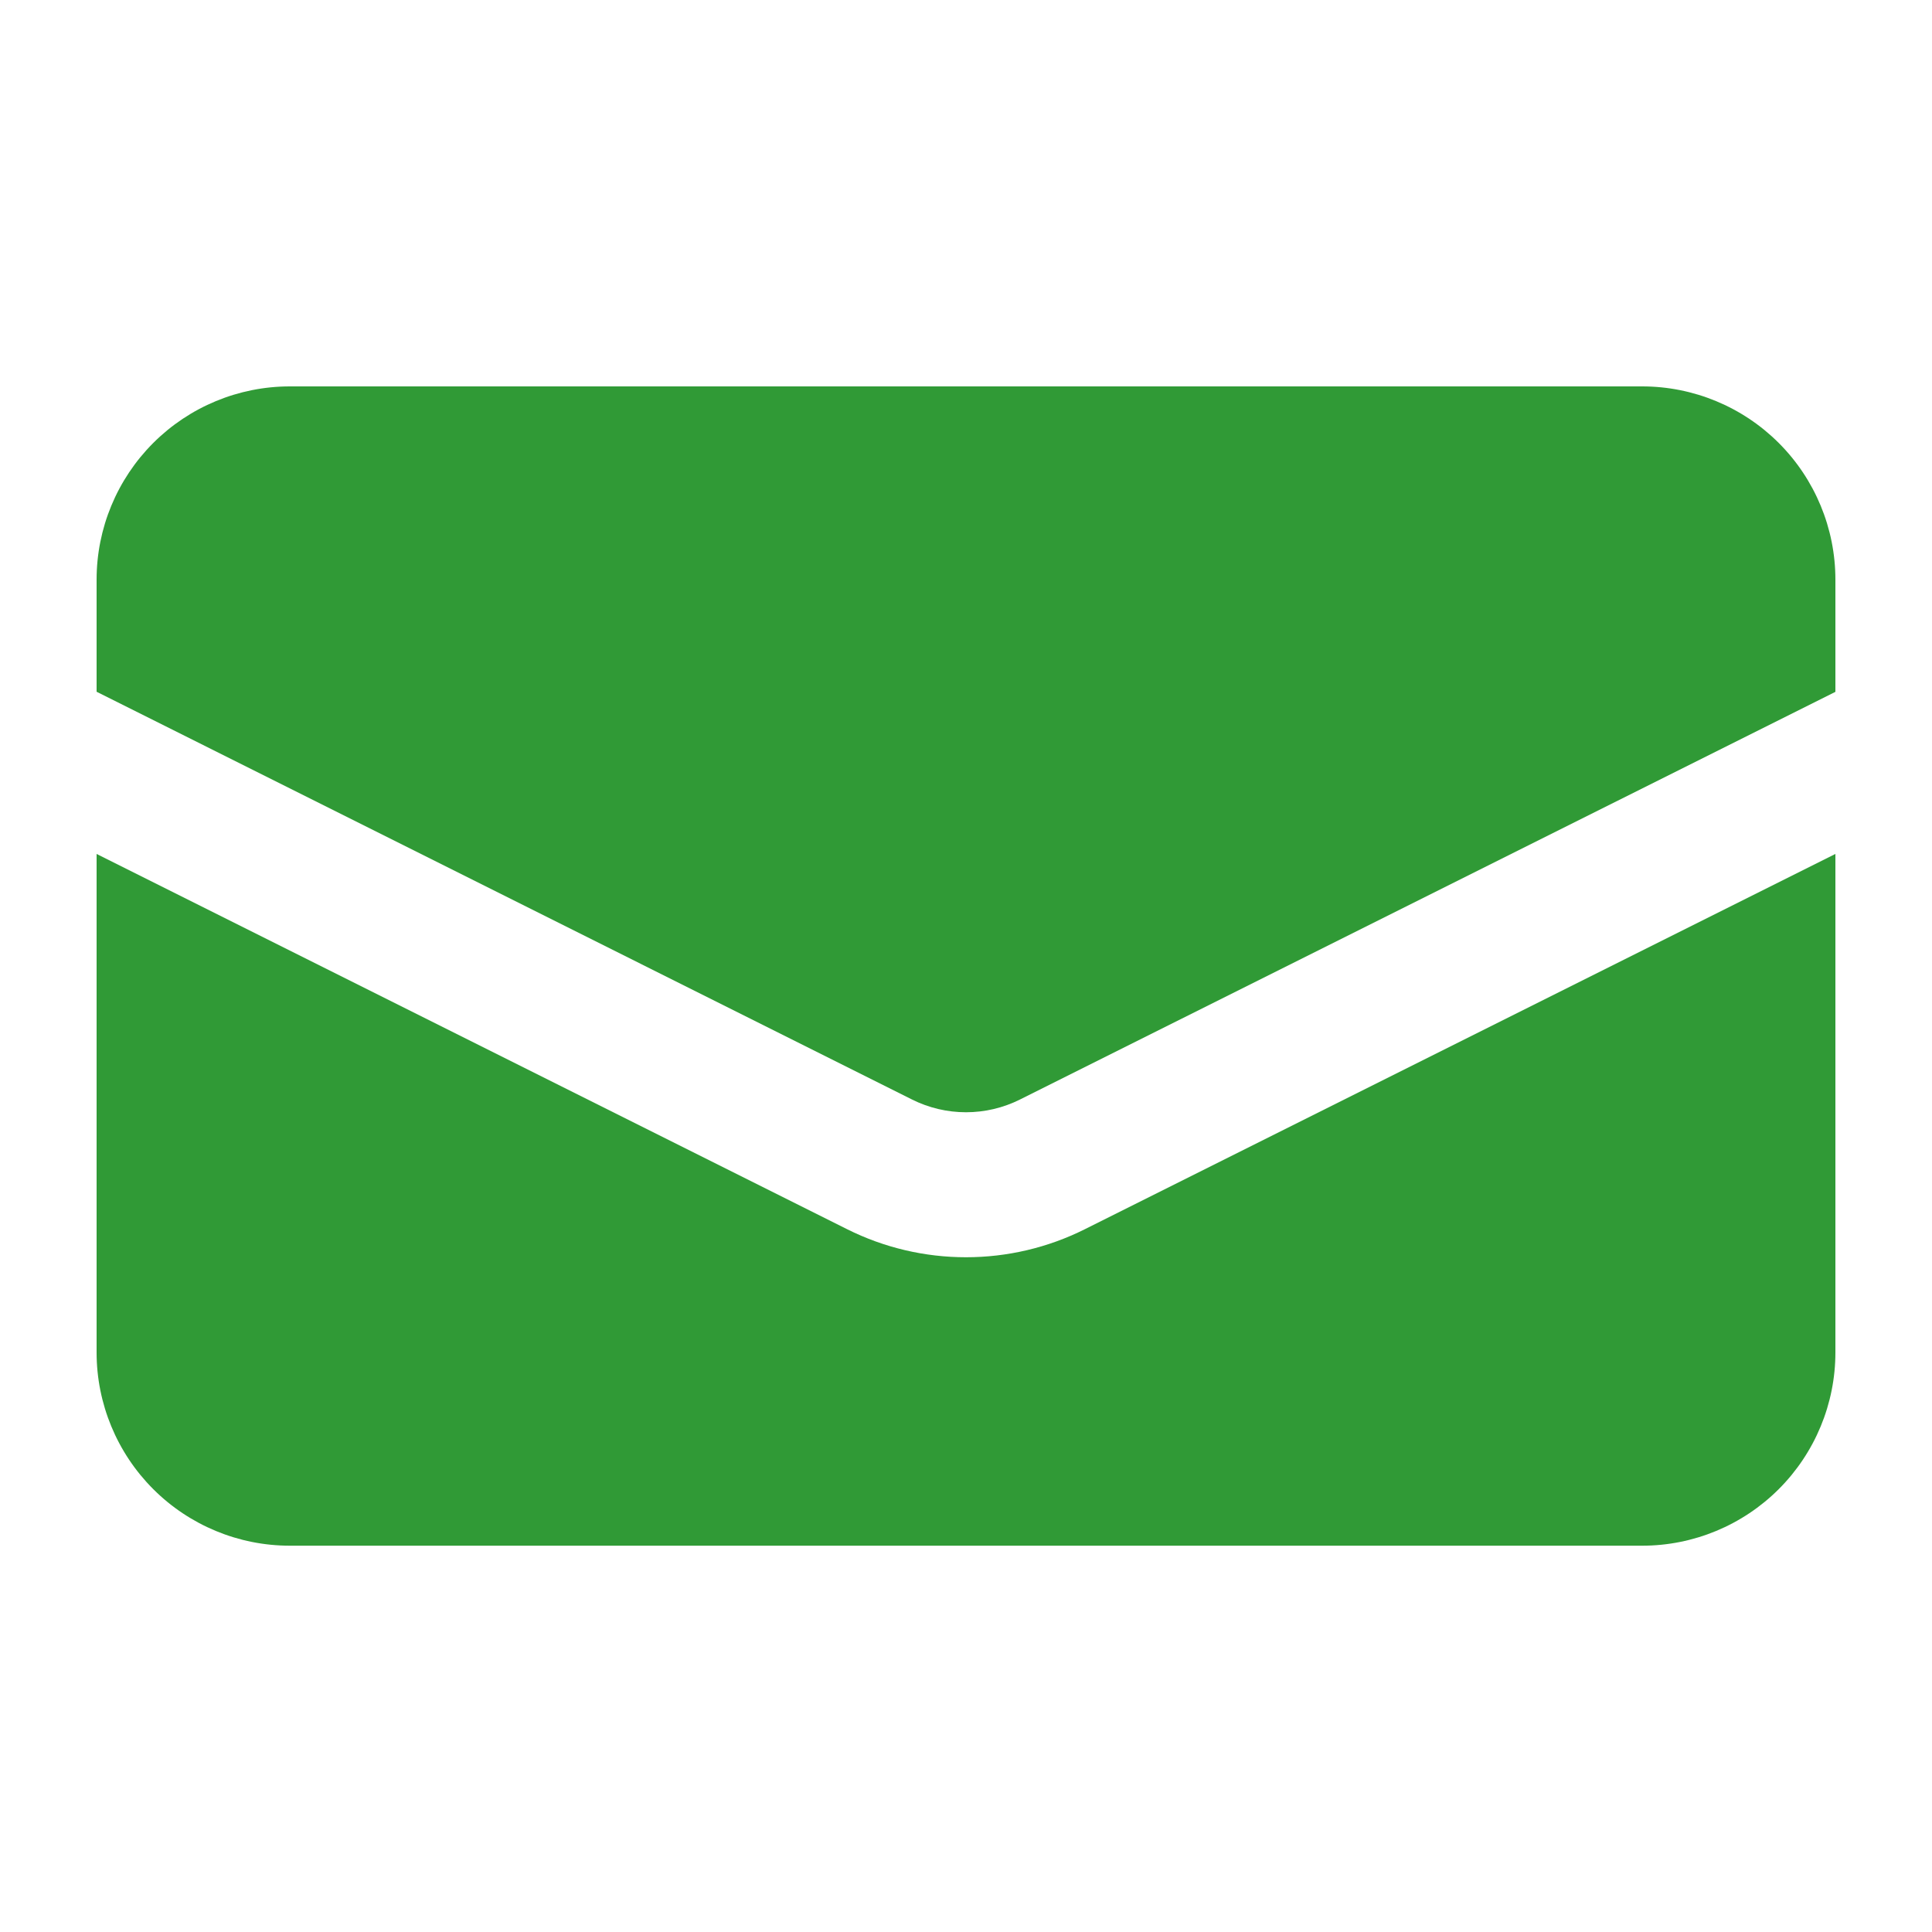
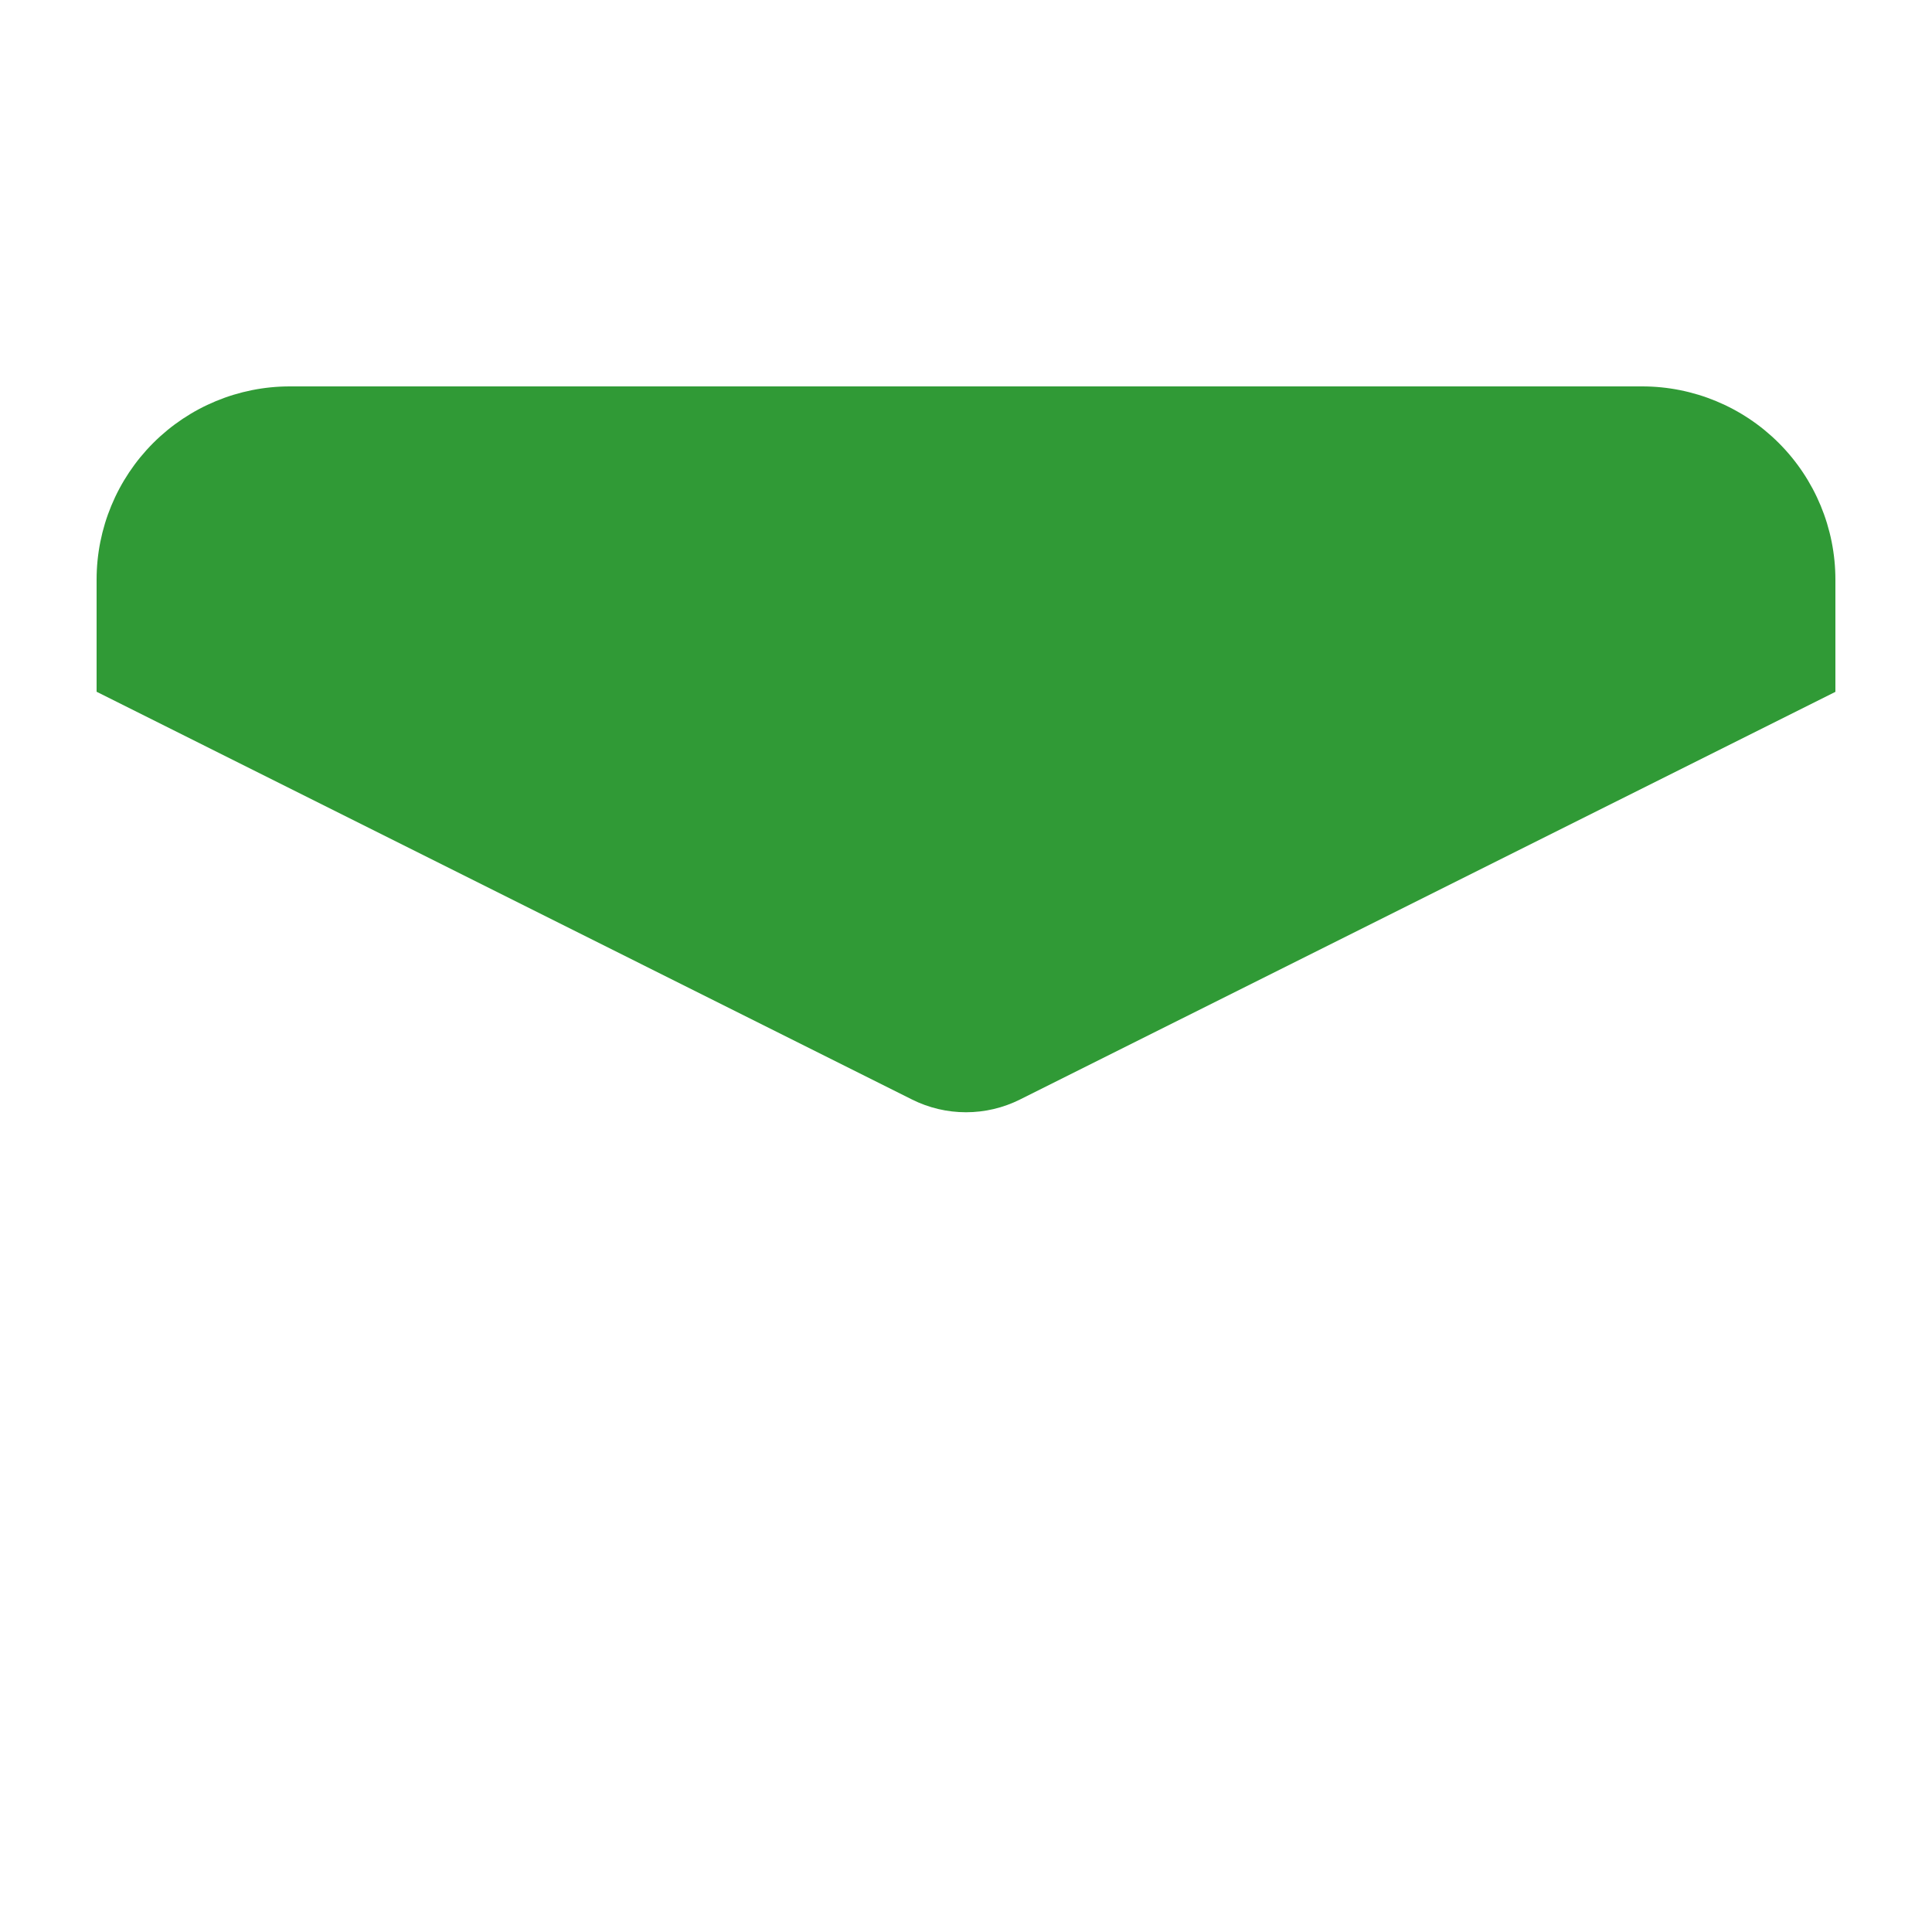
<svg xmlns="http://www.w3.org/2000/svg" width="20" height="20" viewBox="0 0 20 20" fill="none">
  <path d="M3 4C2.47 4 1.961 4.211 1.586 4.586C1.211 4.961 1 5.47 1 6V7.161L9.441 11.382C9.615 11.469 9.806 11.514 10 11.514C10.194 11.514 10.385 11.469 10.559 11.382L19 7.162V6C19 5.47 18.789 4.961 18.414 4.586C18.039 4.211 17.53 4 17 4H3Z" fill="#309A36" />
-   <path d="M19 8.84L11.23 12.725C10.848 12.916 10.427 13.015 10 13.015C9.573 13.015 9.152 12.916 8.77 12.725L1 8.84V14.001C1 14.531 1.211 15.04 1.586 15.415C1.961 15.79 2.47 16.001 3 16.001H17C17.53 16.001 18.039 15.79 18.414 15.415C18.789 15.04 19 14.531 19 14.001V8.84Z" fill="#309A36" />
</svg>